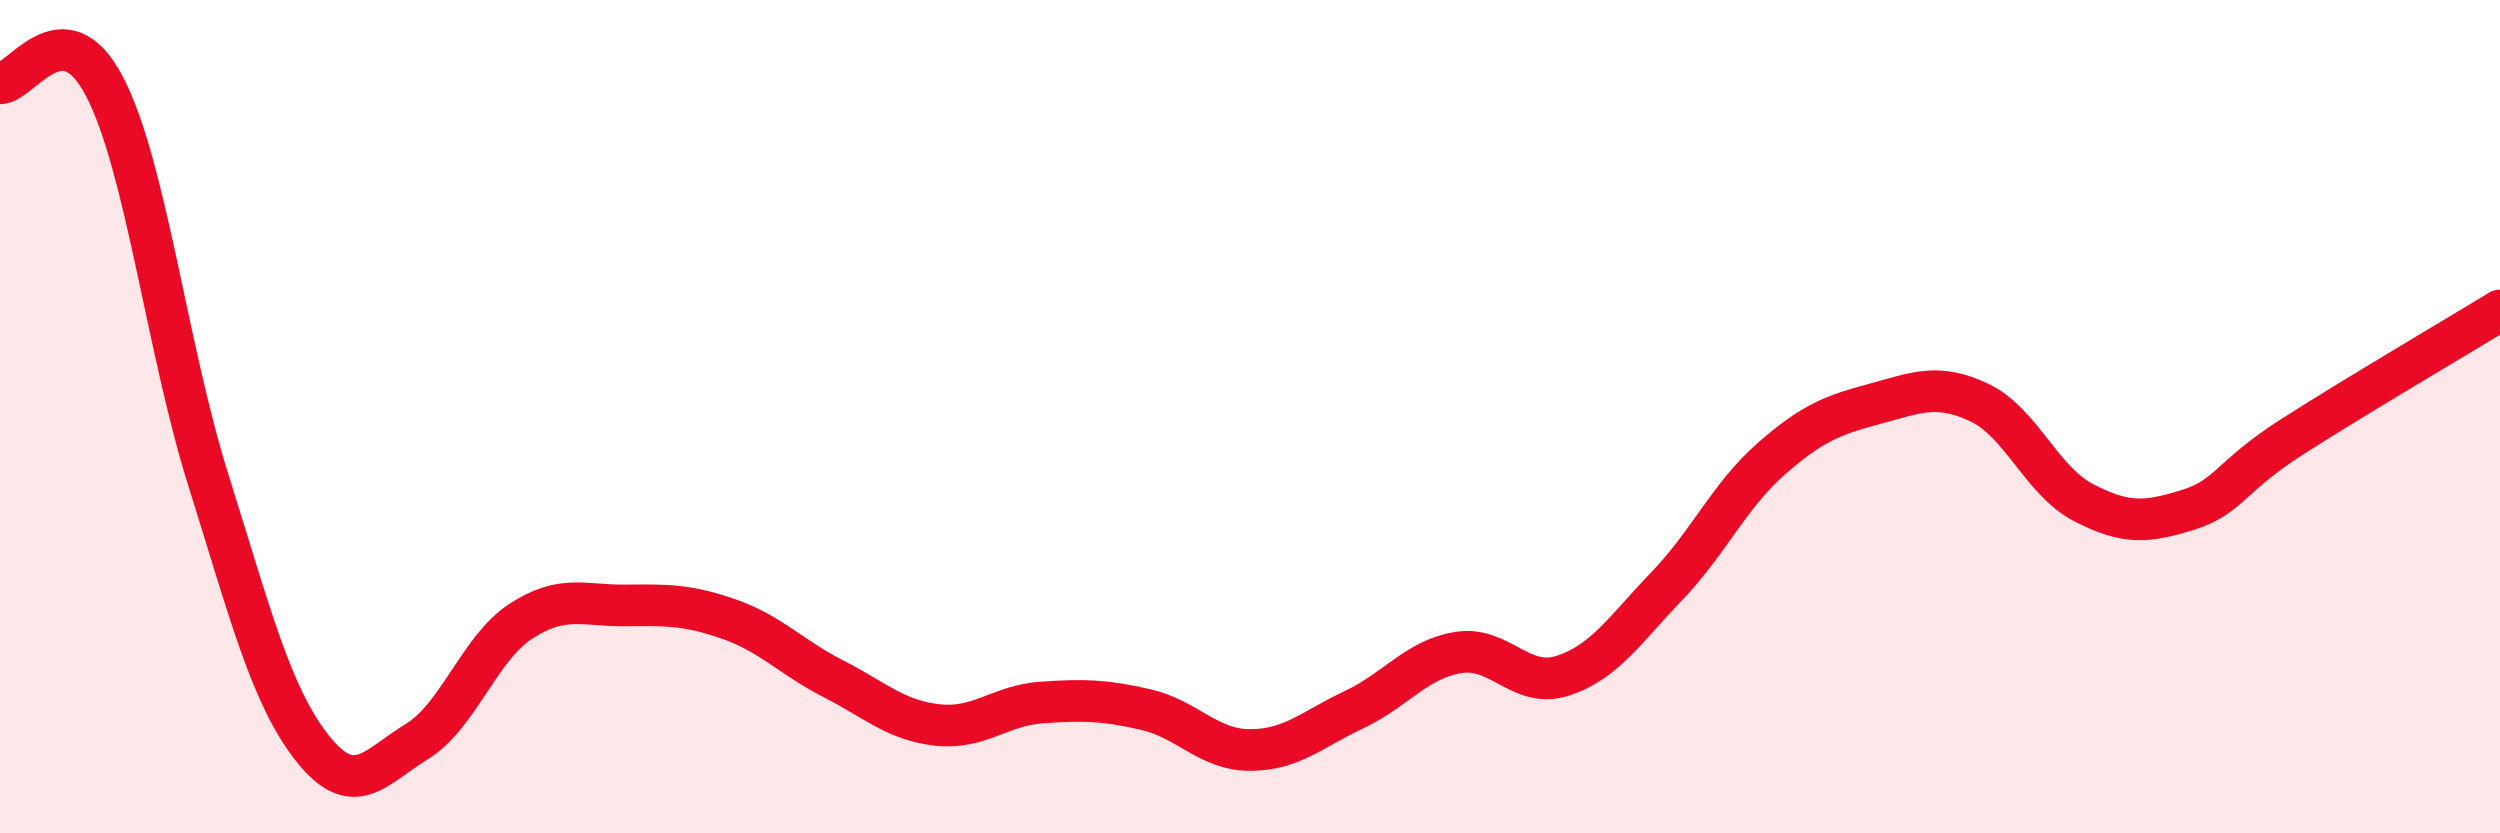
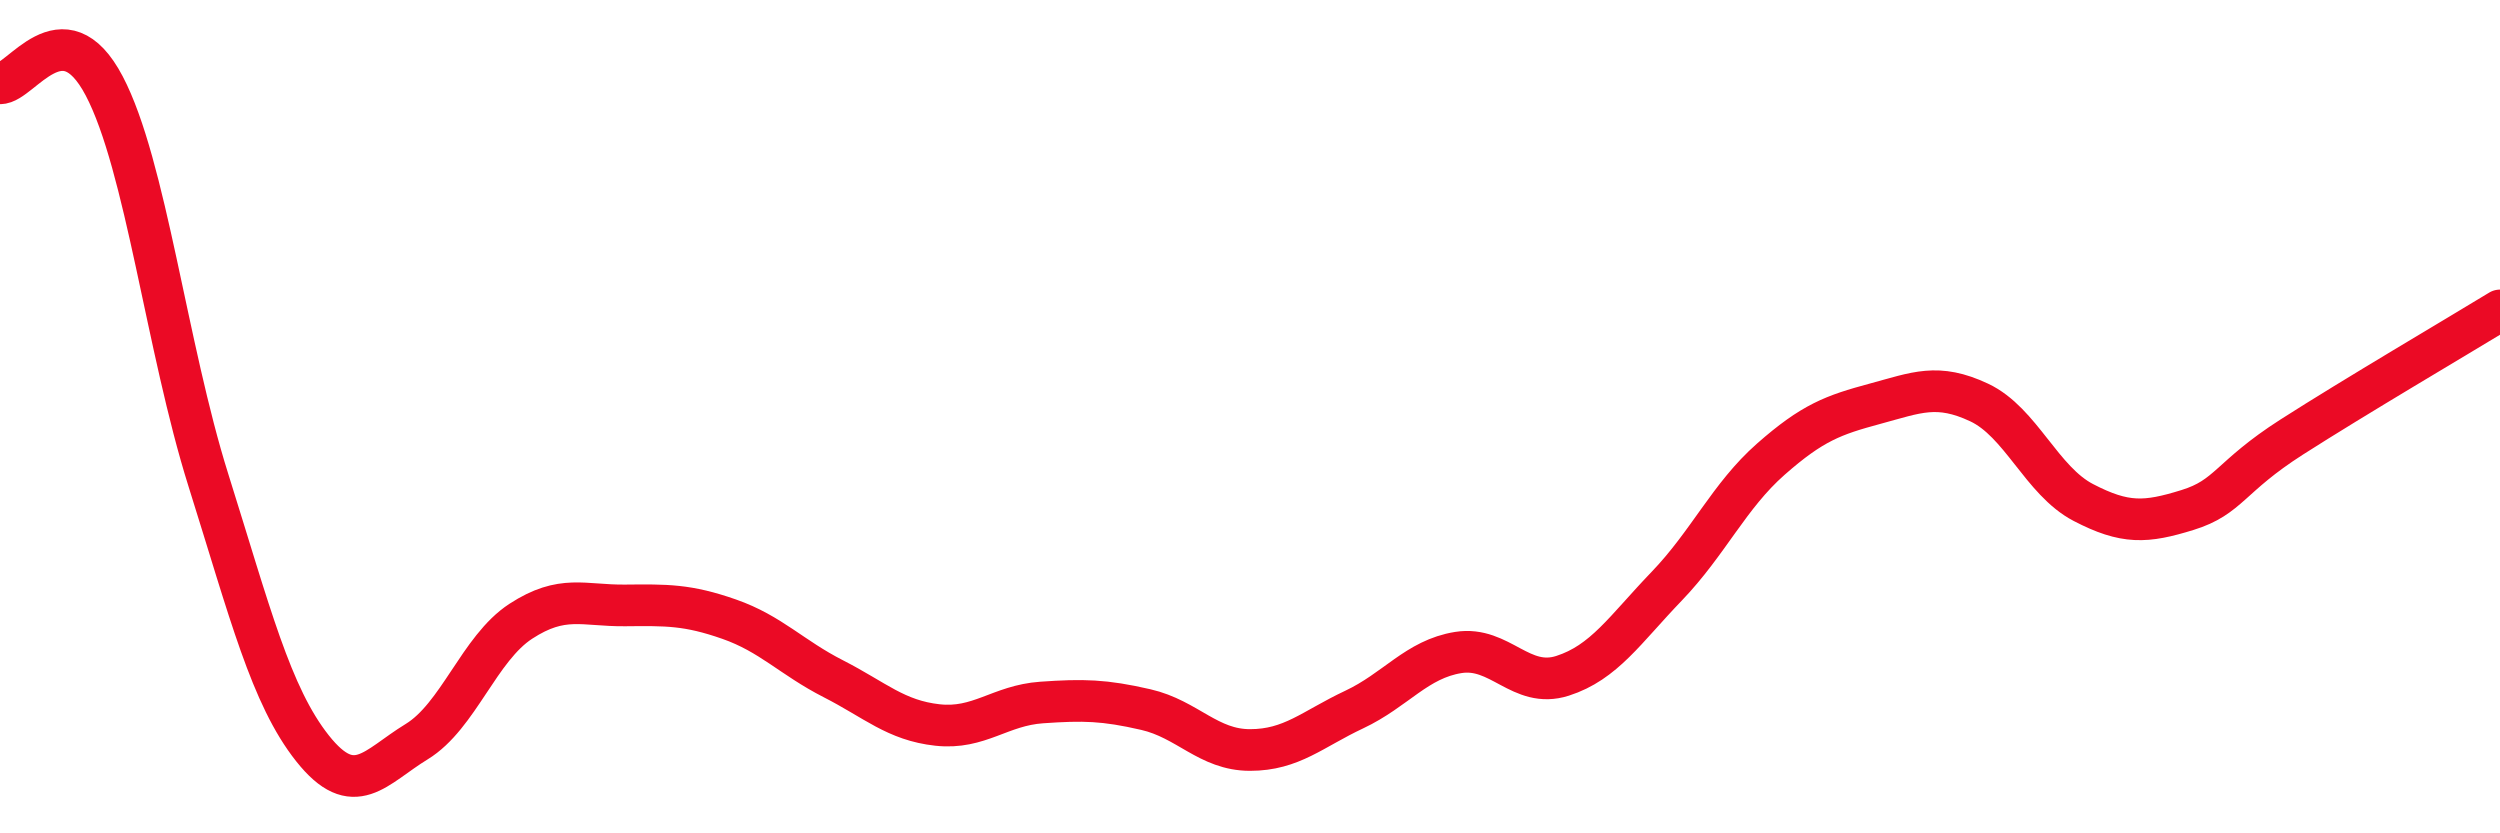
<svg xmlns="http://www.w3.org/2000/svg" width="60" height="20" viewBox="0 0 60 20">
-   <path d="M 0,2 C 0.5,2.01 1.5,0.16 2.5,2.06 C 3.5,3.96 4,8.34 5,11.52 C 6,14.7 6.5,16.7 7.5,17.96 C 8.5,19.22 9,18.41 10,17.8 C 11,17.19 11.5,15.56 12.5,14.91 C 13.5,14.26 14,14.54 15,14.53 C 16,14.52 16.5,14.51 17.5,14.86 C 18.5,15.21 19,15.78 20,16.29 C 21,16.8 21.5,17.29 22.5,17.4 C 23.5,17.51 24,16.93 25,16.86 C 26,16.79 26.5,16.8 27.5,17.03 C 28.5,17.26 29,18 30,18 C 31,18 31.5,17.5 32.5,17.03 C 33.5,16.56 34,15.82 35,15.66 C 36,15.5 36.5,16.54 37.5,16.22 C 38.5,15.9 39,15.11 40,14.07 C 41,13.03 41.5,11.9 42.5,11.02 C 43.5,10.14 44,9.96 45,9.69 C 46,9.42 46.5,9.19 47.5,9.66 C 48.5,10.13 49,11.54 50,12.06 C 51,12.58 51.5,12.55 52.5,12.24 C 53.5,11.93 53.5,11.45 55,10.49 C 56.5,9.53 59,8.06 60,7.45L60 20L0 20Z" fill="#EB0A25" opacity="0.1" stroke-linecap="round" stroke-linejoin="round" />
  <path d="M 0,2 C 0.5,2.01 1.5,0.16 2.5,2.06 C 3.5,3.96 4,8.34 5,11.52 C 6,14.7 6.5,16.7 7.5,17.96 C 8.5,19.22 9,18.41 10,17.8 C 11,17.19 11.5,15.56 12.5,14.91 C 13.5,14.26 14,14.54 15,14.53 C 16,14.52 16.5,14.51 17.5,14.86 C 18.5,15.21 19,15.78 20,16.29 C 21,16.8 21.5,17.29 22.5,17.4 C 23.5,17.51 24,16.93 25,16.86 C 26,16.79 26.5,16.8 27.5,17.03 C 28.5,17.26 29,18 30,18 C 31,18 31.5,17.5 32.5,17.03 C 33.5,16.56 34,15.82 35,15.66 C 36,15.5 36.5,16.54 37.5,16.22 C 38.5,15.9 39,15.11 40,14.07 C 41,13.03 41.5,11.9 42.5,11.02 C 43.5,10.14 44,9.96 45,9.69 C 46,9.42 46.5,9.19 47.5,9.66 C 48.5,10.13 49,11.54 50,12.06 C 51,12.58 51.5,12.55 52.5,12.24 C 53.5,11.93 53.5,11.45 55,10.49 C 56.5,9.53 59,8.06 60,7.45" stroke="#EB0A25" stroke-width="1" fill="none" stroke-linecap="round" stroke-linejoin="round" />
</svg>